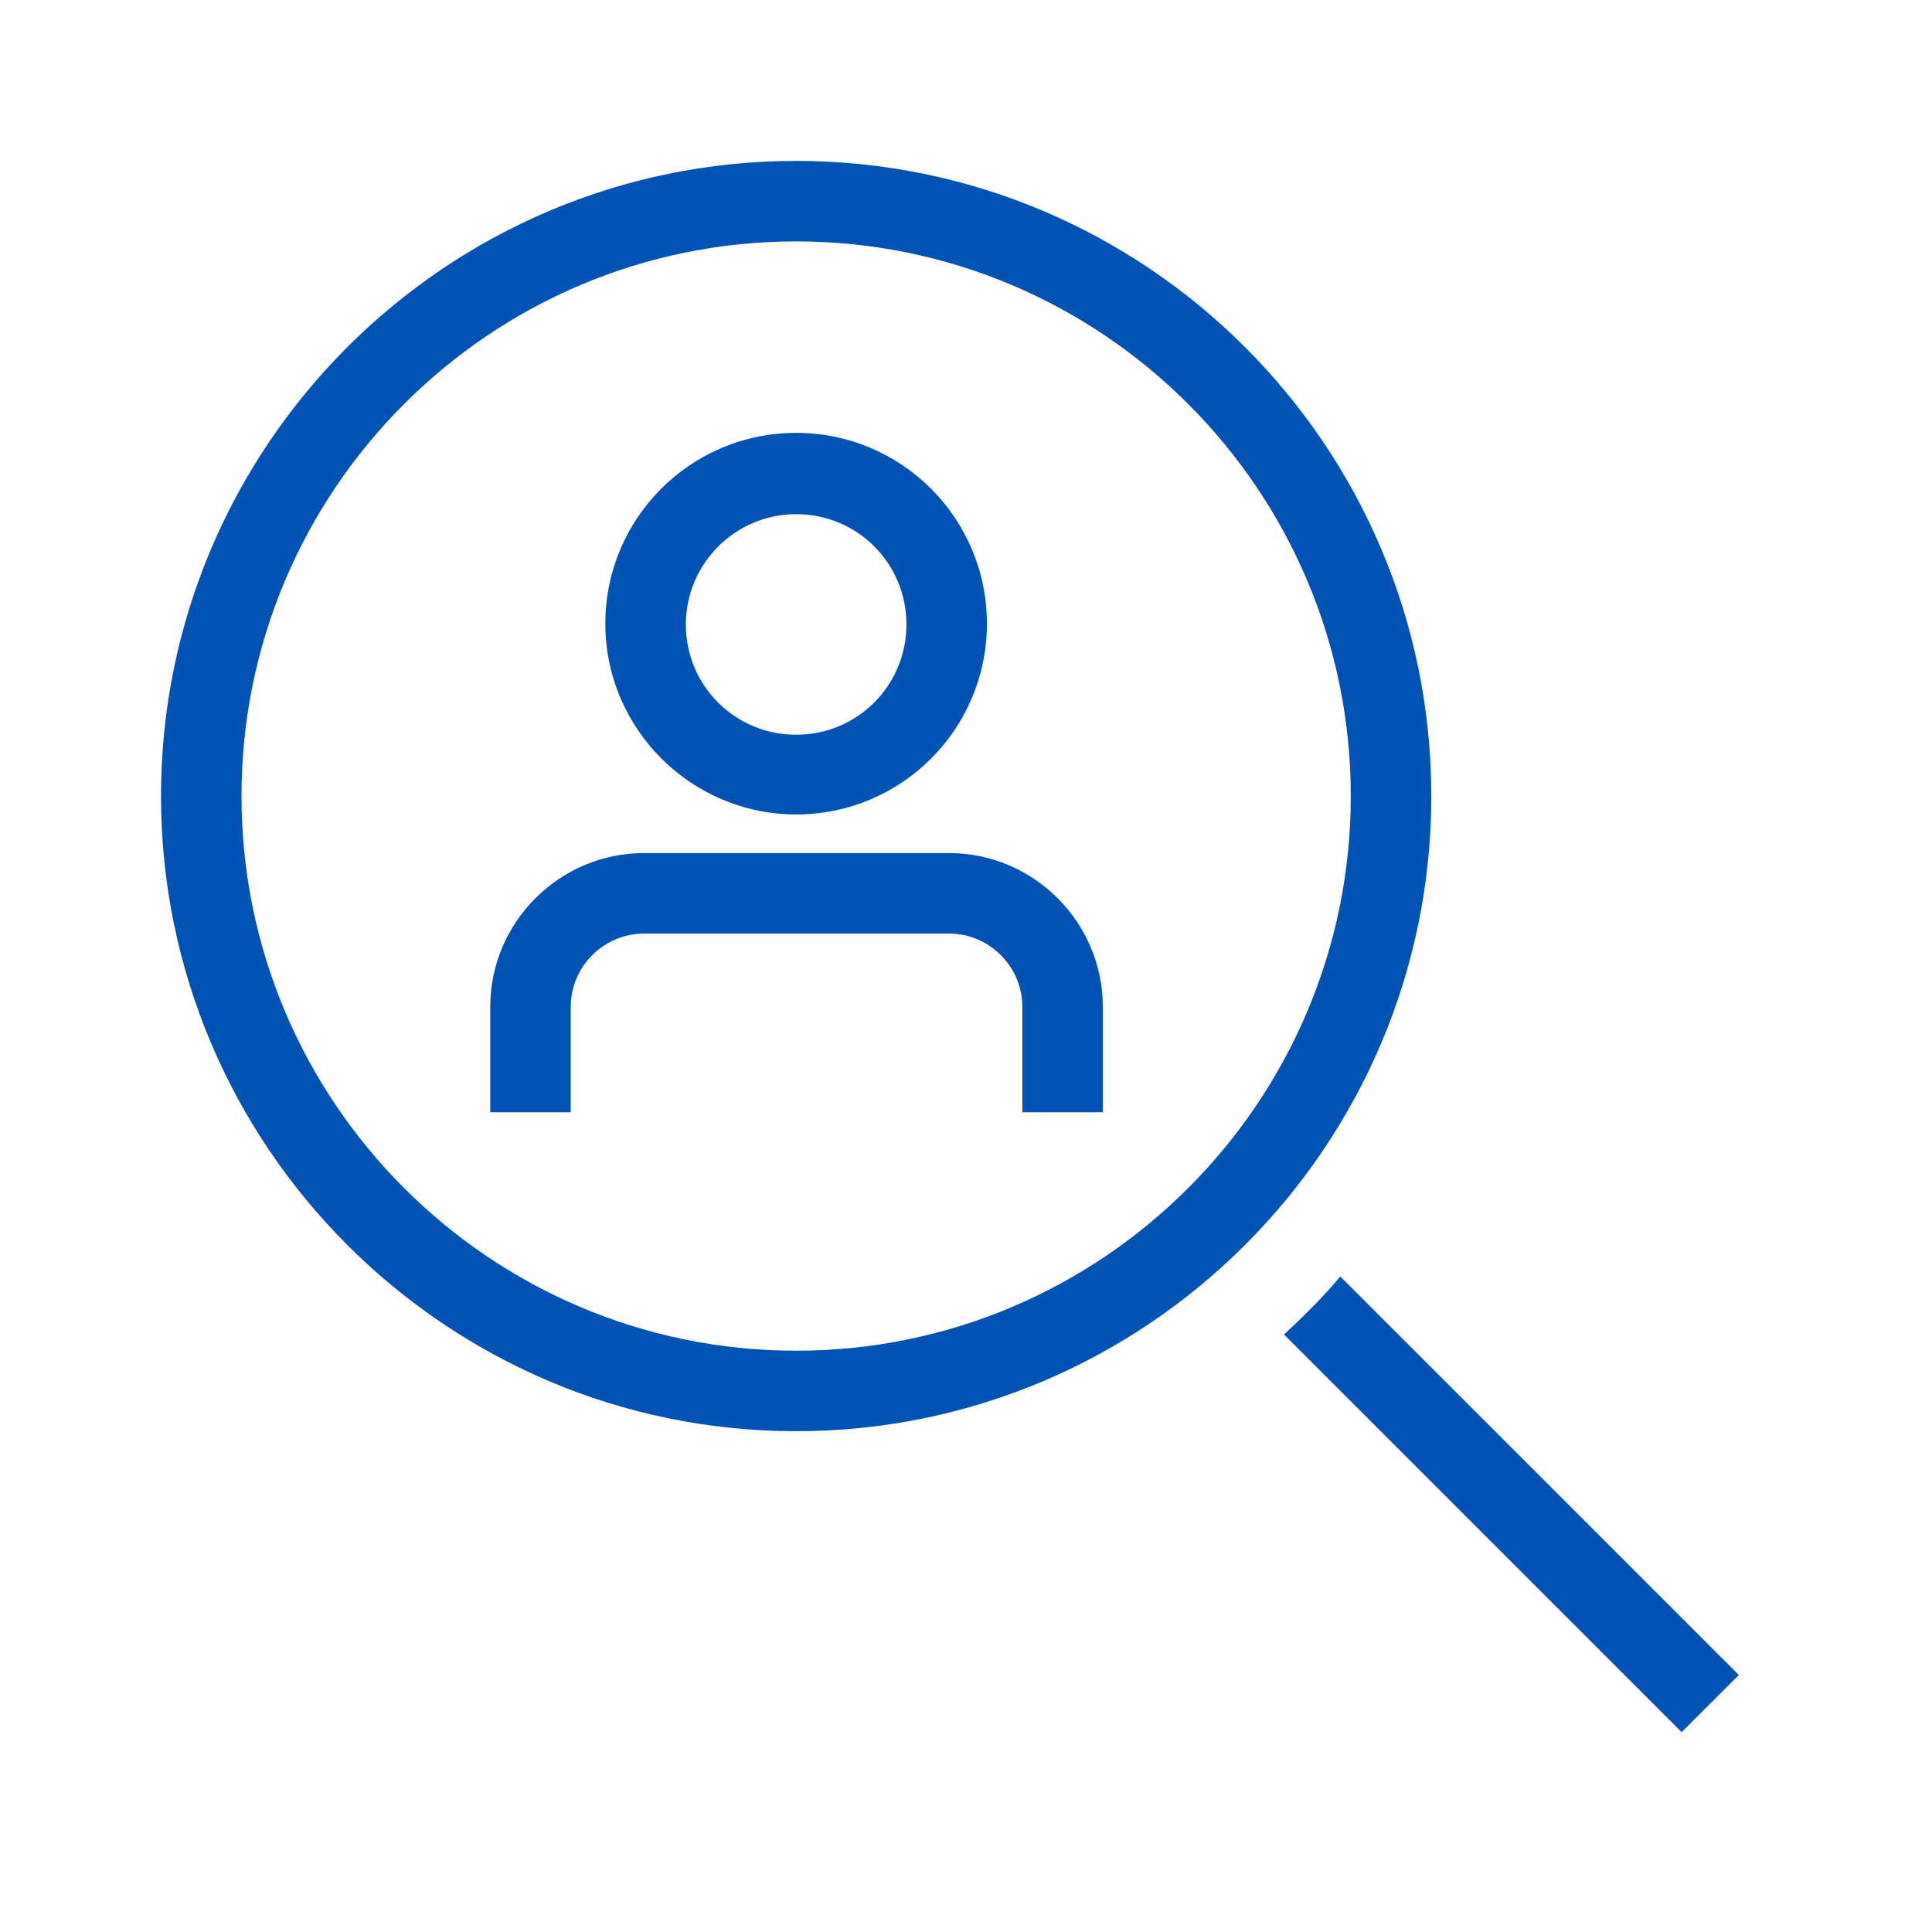
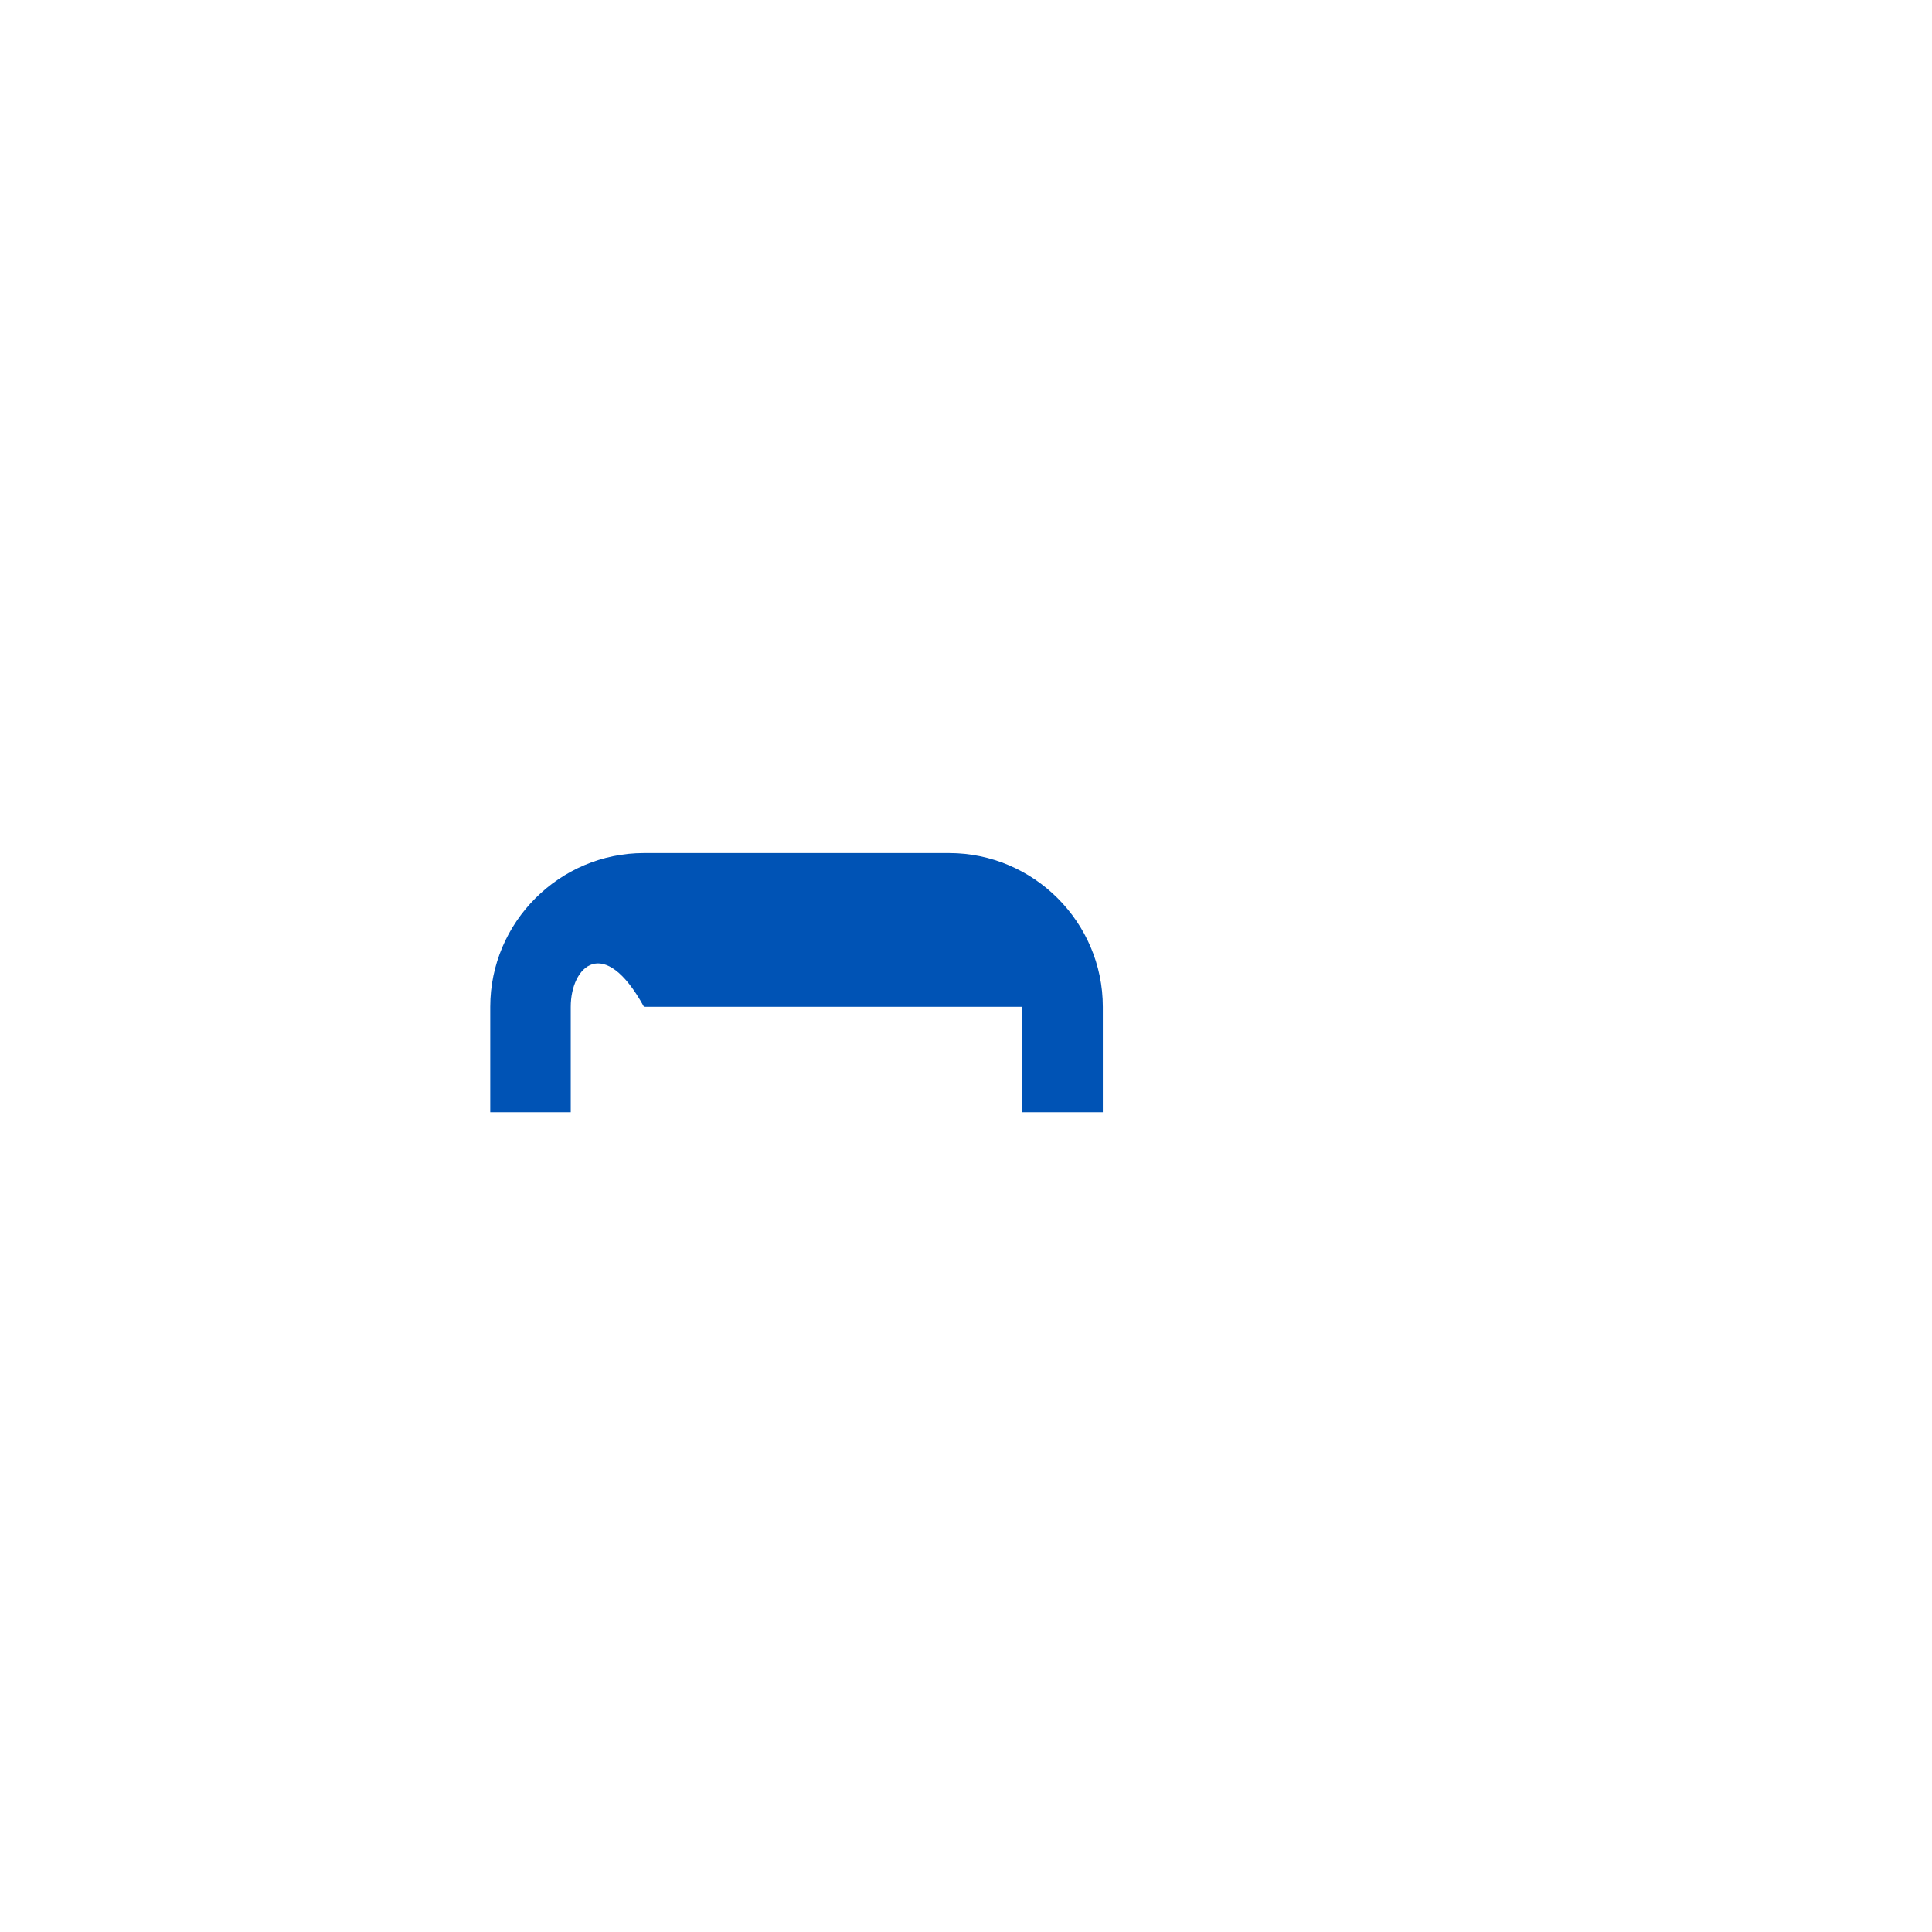
<svg xmlns="http://www.w3.org/2000/svg" width="56" height="56" viewBox="0 0 56 56" fill="none">
-   <path d="M23.077 41.484C12.927 41.484 4.667 33.224 4.667 23.074C4.667 12.924 12.927 4.664 23.077 4.664C33.227 4.664 41.487 12.924 41.487 23.074C41.487 33.224 33.227 41.484 23.077 41.484ZM23.077 6.997C14.21 6.997 7 14.207 7 23.074C7 31.941 14.21 39.151 23.077 39.151C31.943 39.151 39.153 31.941 39.153 23.074C39.153 14.207 31.943 6.997 23.077 6.997Z" fill="#0053B5" />
-   <path d="M50.401 48.55L48.744 50.207L37.217 38.68C37.8 38.143 38.361 37.583 38.85 37L50.401 48.55Z" fill="#0053B5" />
-   <path d="M23.076 23.607C20.043 23.607 17.546 21.134 17.546 18.077C17.546 15.02 20.02 12.547 23.076 12.547C26.133 12.547 28.606 15.02 28.606 18.077C28.606 21.134 26.133 23.607 23.076 23.607ZM23.076 14.903C21.326 14.903 19.88 16.327 19.88 18.1C19.88 19.873 21.303 21.297 23.076 21.297C24.85 21.297 26.273 19.873 26.273 18.1C26.273 16.327 24.85 14.903 23.076 14.903Z" fill="#0053B5" />
-   <path d="M31.966 32.24H29.633V29.183C29.633 28.017 28.676 27.06 27.51 27.06H18.666C17.5 27.06 16.543 28.017 16.543 29.183V32.24H14.21V29.183C14.21 26.733 16.216 24.727 18.666 24.727H27.51C29.96 24.727 31.966 26.733 31.966 29.183V32.24Z" fill="#0053B5" />
+   <path d="M31.966 32.24H29.633V29.183H18.666C17.5 27.06 16.543 28.017 16.543 29.183V32.24H14.21V29.183C14.21 26.733 16.216 24.727 18.666 24.727H27.51C29.96 24.727 31.966 26.733 31.966 29.183V32.24Z" fill="#0053B5" />
</svg>